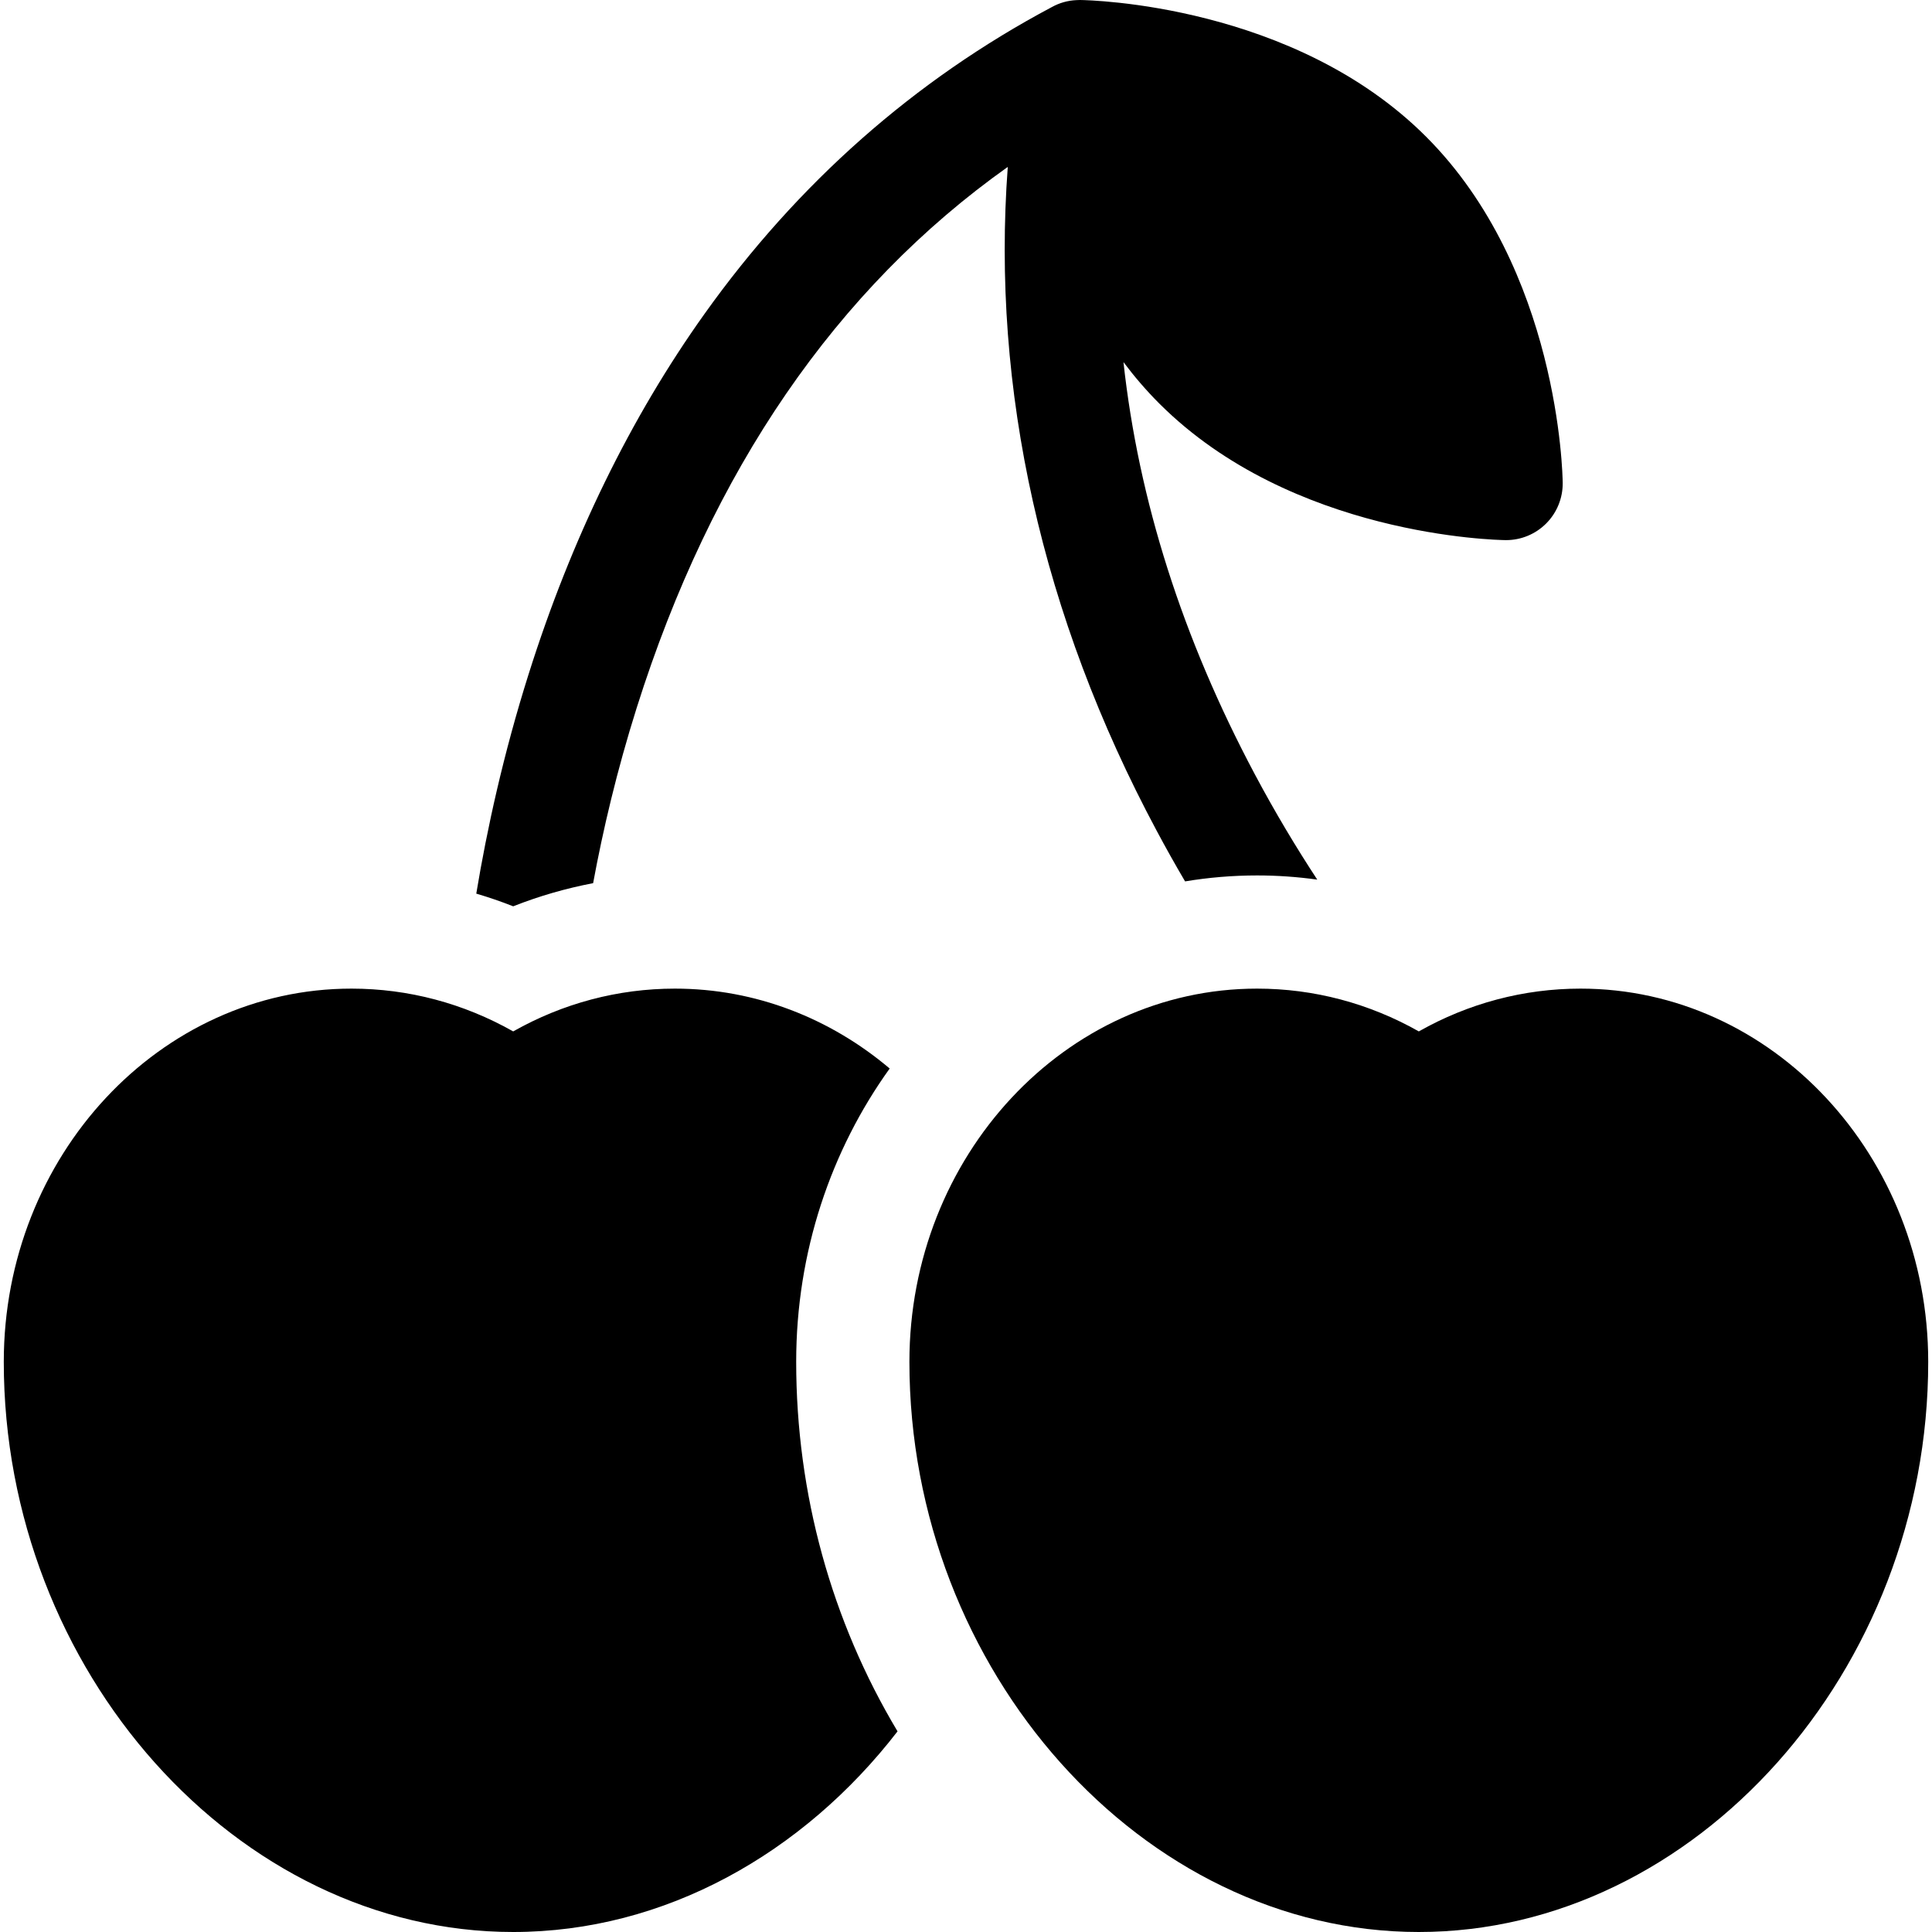
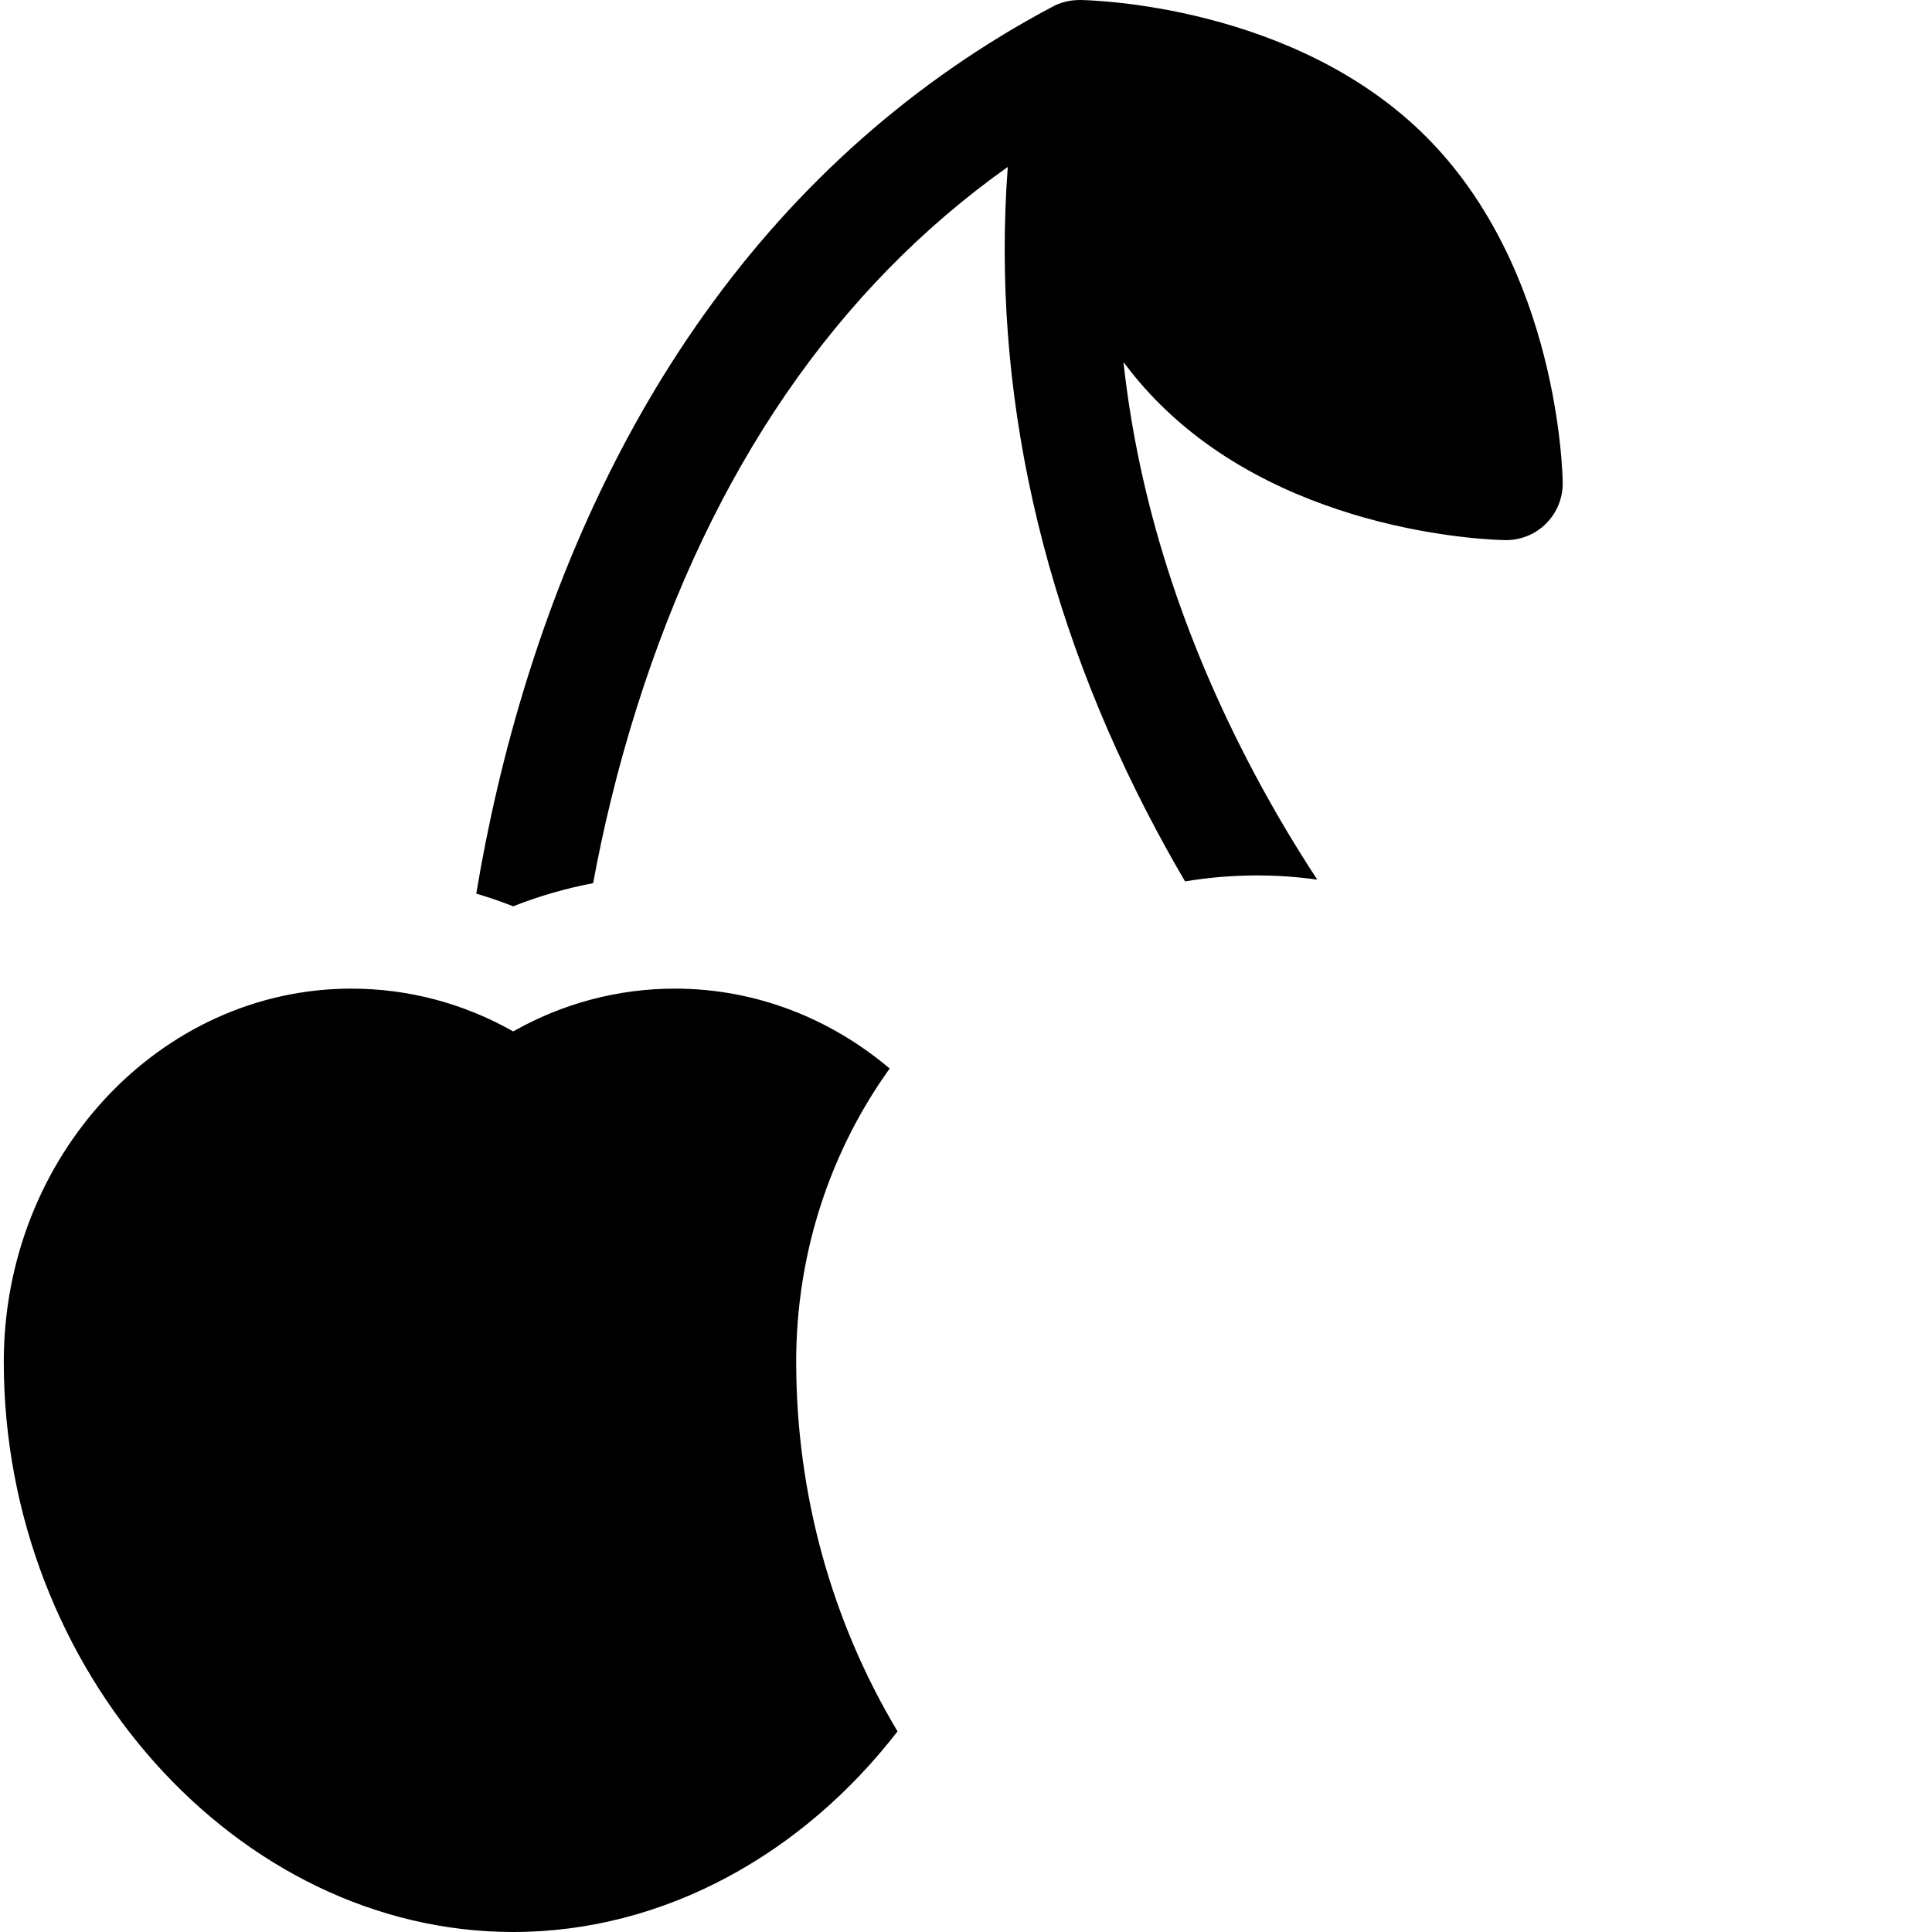
<svg xmlns="http://www.w3.org/2000/svg" width="48" height="48" viewBox="0 0 48 48" fill="none">
  <g clip-path="url(#clip0_337_1269)">
-     <path d="M22.104 26.547C20.634 25.305 18.78 24.562 16.768 24.562C15.356 24.562 13.984 24.927 12.75 25.625C11.516 24.927 10.144 24.562 8.732 24.562C3.969 24.562 0.094 28.722 0.094 33.834C0.094 41.513 5.89 48 12.75 48C16.514 48 19.958 46.047 22.299 43.015C20.661 40.28 19.781 37.113 19.781 33.834C19.781 31.1 20.647 28.575 22.104 26.547Z" fill="black" />
+     <path d="M22.104 26.547C20.634 25.305 18.78 24.562 16.768 24.562C15.356 24.562 13.984 24.927 12.75 25.625C11.516 24.927 10.144 24.562 8.732 24.562C3.969 24.562 0.094 28.722 0.094 33.834C0.094 41.513 5.89 48 12.75 48C16.514 48 19.958 46.047 22.299 43.015C20.661 40.28 19.781 37.113 19.781 33.834C19.781 31.1 20.647 28.575 22.104 26.547" fill="black" />
    <path d="M28.737 20.639C28.97 21.076 29.206 21.495 29.443 21.898C30.026 21.801 30.624 21.75 31.232 21.75C31.733 21.75 32.233 21.785 32.727 21.854C32.212 21.069 31.683 20.191 31.172 19.23C29.375 15.85 28.287 12.428 27.912 8.996C28.179 9.352 28.474 9.697 28.801 10.024C32.097 13.32 37.188 13.416 37.403 13.419C37.408 13.419 37.413 13.419 37.419 13.419C37.792 13.419 38.149 13.271 38.413 13.007C38.681 12.739 38.829 12.375 38.825 11.997C38.823 11.781 38.726 6.691 35.43 3.395C32.146 0.11 27.081 0.003 26.832 7.63889e-05C26.802 -0 26.773 0.001 26.744 0.003C26.528 0.012 26.32 0.072 26.134 0.175C22.721 1.988 19.817 4.553 17.503 7.799C15.664 10.377 14.195 13.386 13.136 16.74C12.506 18.733 12.098 20.604 11.833 22.202C12.143 22.293 12.449 22.398 12.75 22.517C13.393 22.263 14.059 22.071 14.736 21.942C14.979 20.627 15.326 19.145 15.818 17.587C17.683 11.678 20.779 7.17 25.038 4.147C24.626 9.665 25.884 15.309 28.737 20.639Z" fill="black" />
-     <path d="M39.268 24.562C37.856 24.562 36.484 24.927 35.25 25.625C34.016 24.927 32.644 24.562 31.232 24.562C26.469 24.562 22.594 28.722 22.594 33.834C22.594 41.513 28.39 48 35.25 48C42.11 48 47.906 41.513 47.906 33.834C47.906 28.722 44.031 24.562 39.268 24.562Z" fill="black" />
  </g>
  <defs>
    <clipPath id="clip0_337_1269">
      <rect width="48" height="48" fill="white" />
    </clipPath>
  </defs>
</svg>